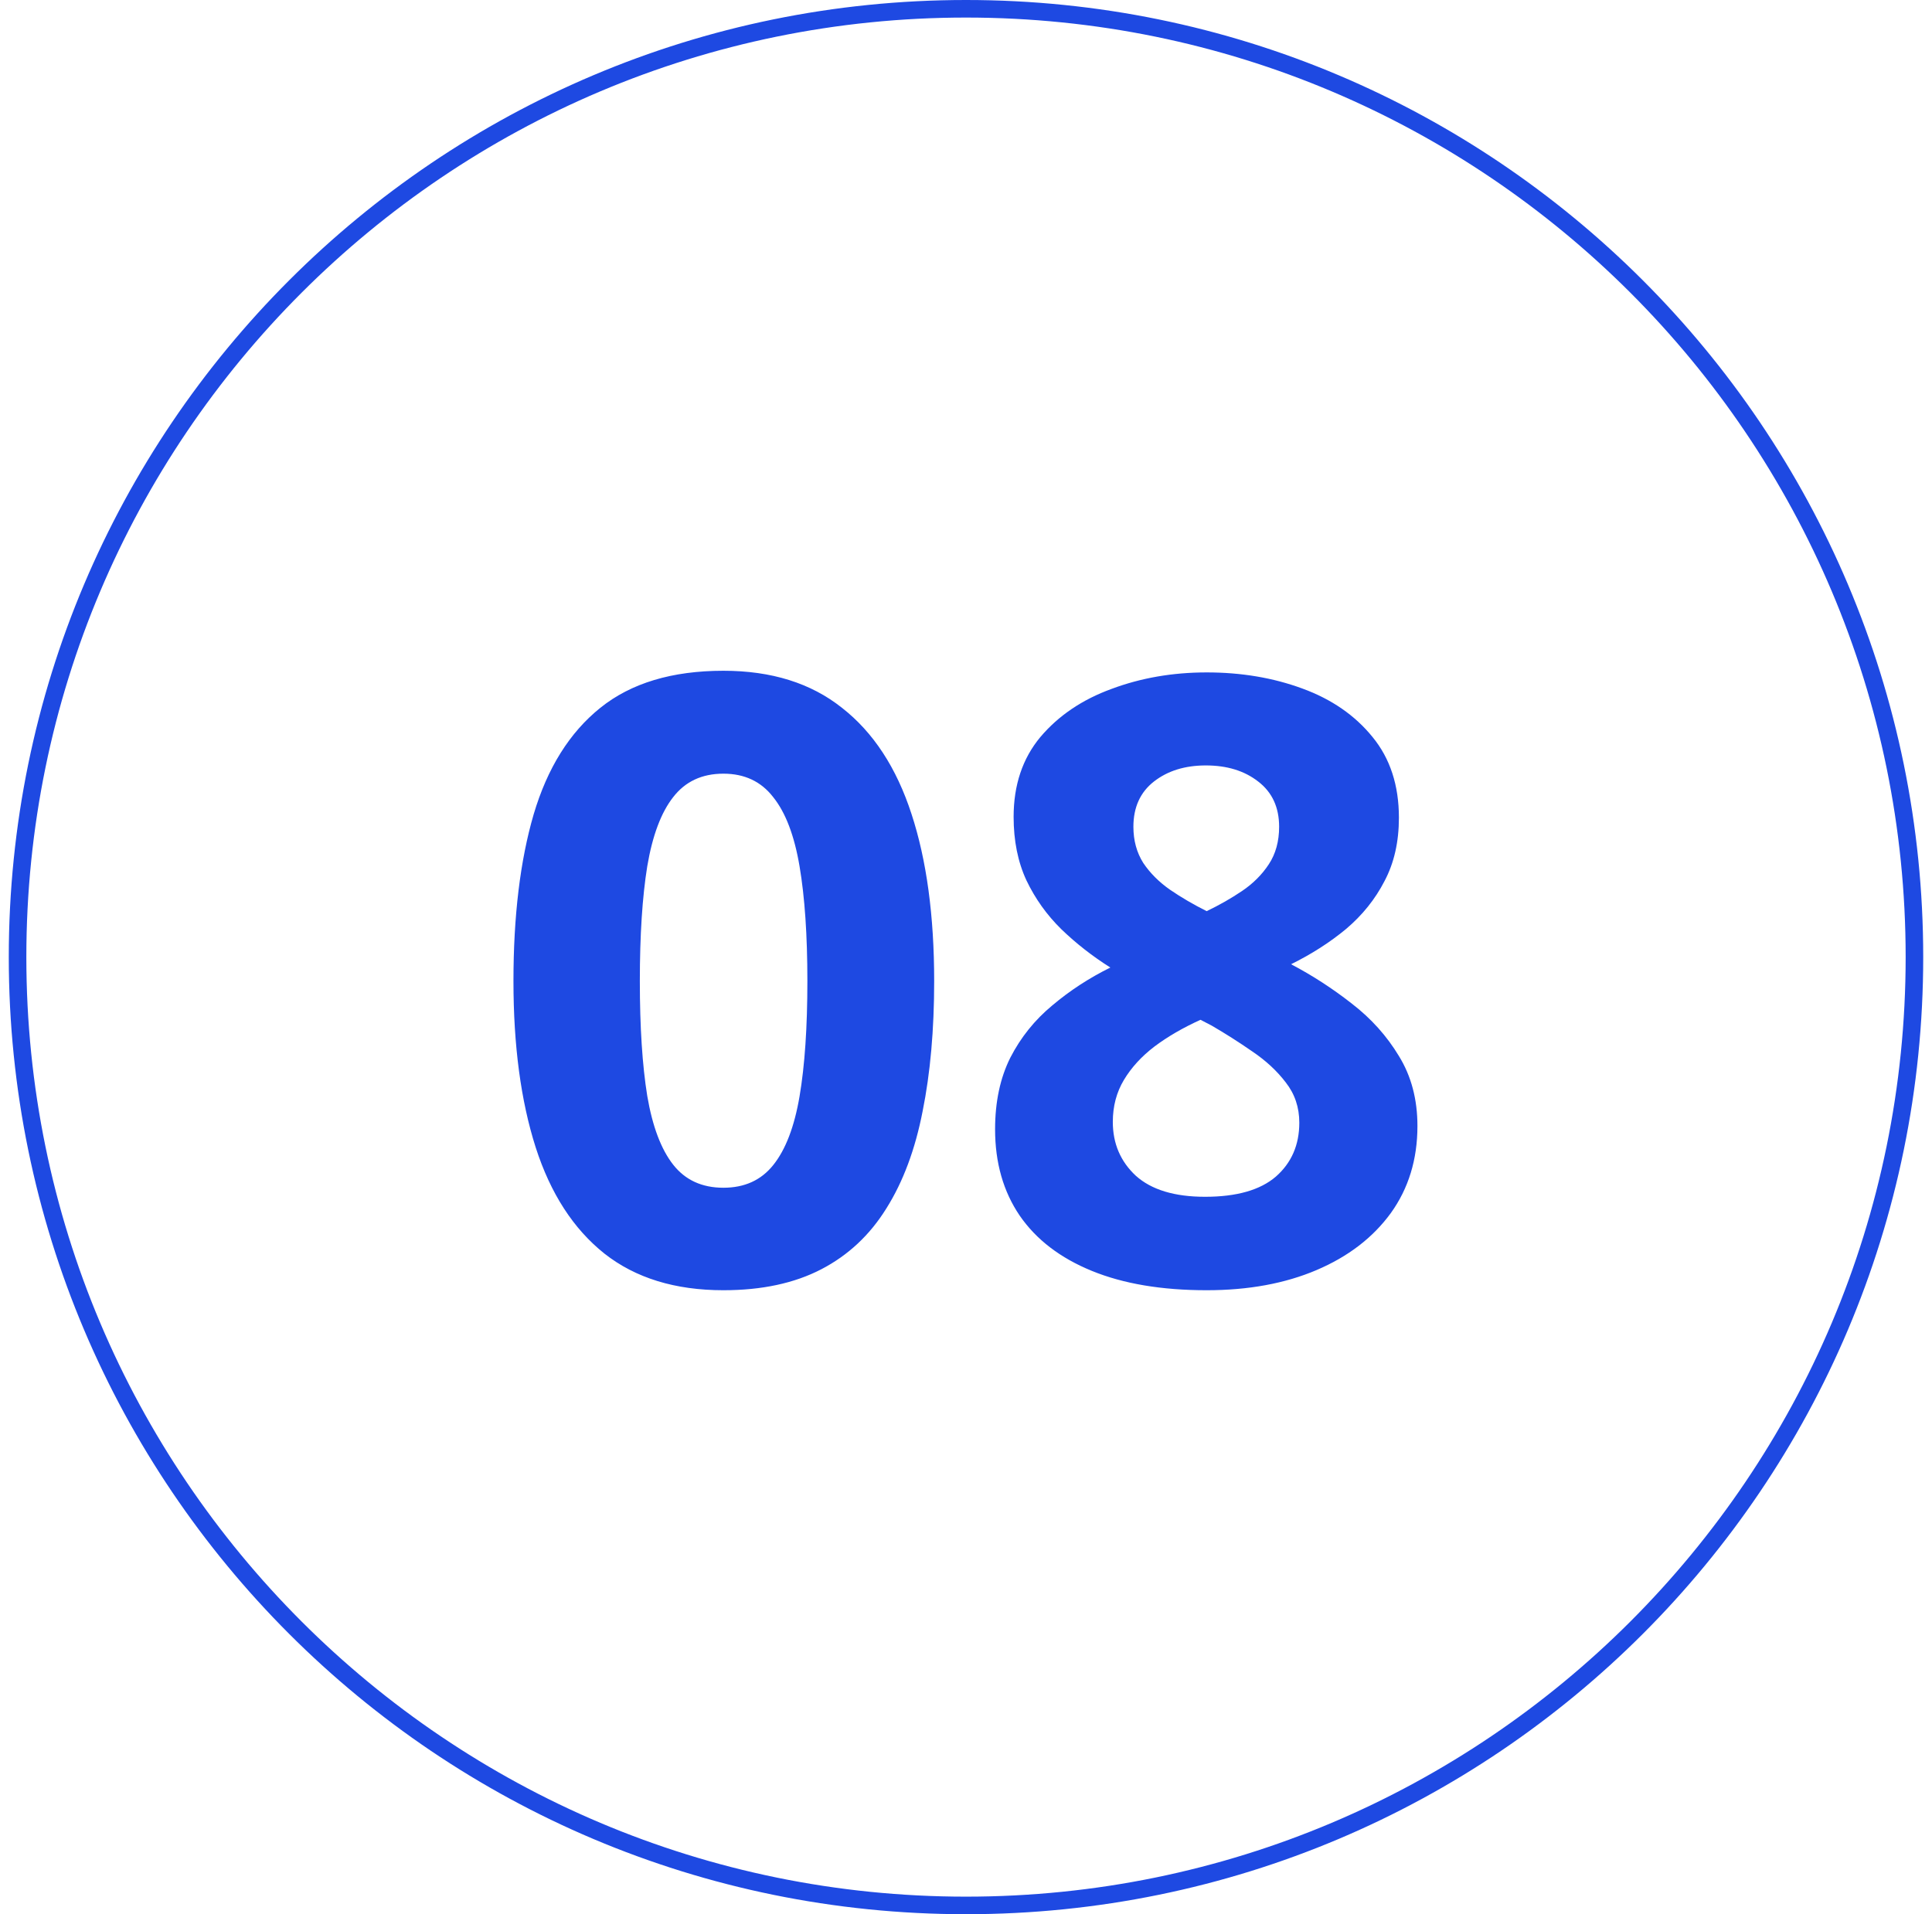
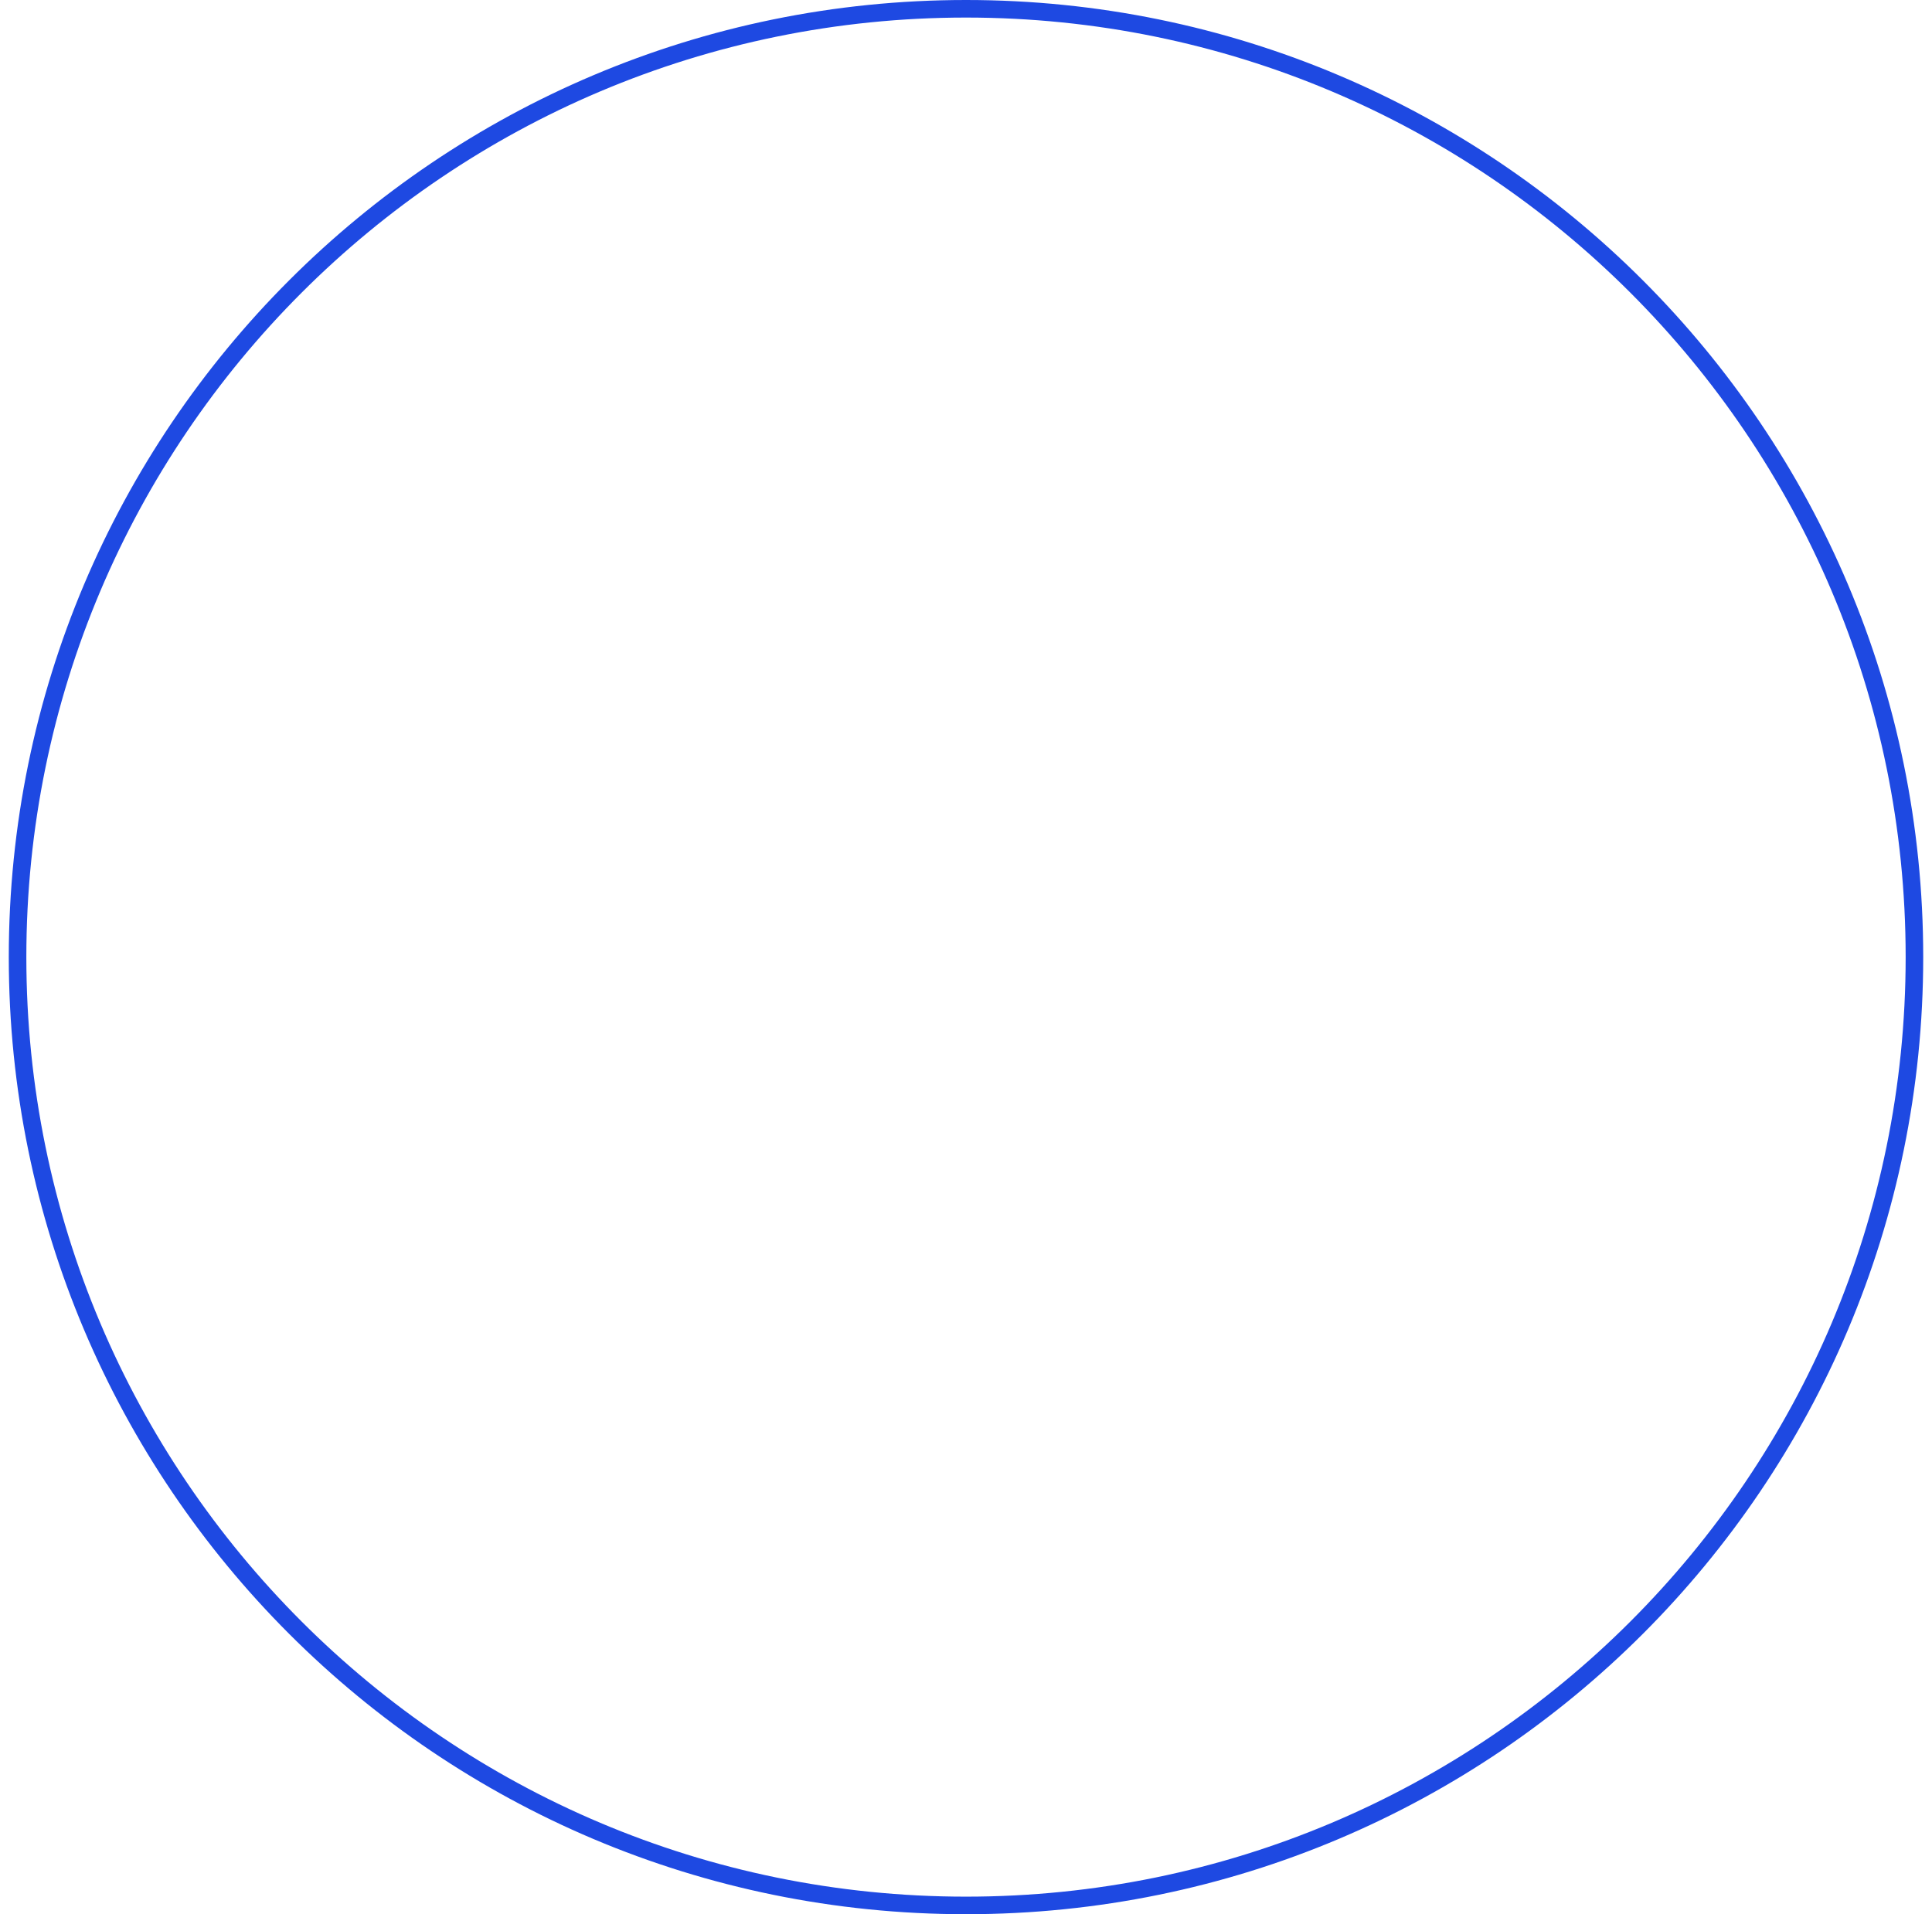
<svg xmlns="http://www.w3.org/2000/svg" width="110" height="109" viewBox="0 0 110 109" fill="none">
-   <path d="M53.188 55.867C53.188 58.633 52.969 61.102 52.531 63.273C52.109 65.445 51.422 67.289 50.469 68.805C49.531 70.32 48.297 71.477 46.766 72.273C45.234 73.07 43.375 73.469 41.188 73.469C38.438 73.469 36.18 72.773 34.414 71.383C32.648 69.977 31.344 67.961 30.5 65.336C29.656 62.695 29.234 59.539 29.234 55.867C29.234 52.164 29.617 49 30.383 46.375C31.164 43.734 32.43 41.711 34.18 40.305C35.93 38.898 38.266 38.195 41.188 38.195C43.922 38.195 46.172 38.898 47.938 40.305C49.719 41.695 51.039 43.711 51.898 46.352C52.758 48.977 53.188 52.148 53.188 55.867ZM36.43 55.867C36.43 58.477 36.57 60.656 36.852 62.406C37.148 64.141 37.641 65.445 38.328 66.32C39.016 67.195 39.969 67.633 41.188 67.633C42.391 67.633 43.336 67.203 44.023 66.344C44.727 65.469 45.227 64.164 45.523 62.43C45.82 60.68 45.969 58.492 45.969 55.867C45.969 53.258 45.82 51.078 45.523 49.328C45.227 47.578 44.727 46.266 44.023 45.391C43.336 44.5 42.391 44.055 41.188 44.055C39.969 44.055 39.016 44.5 38.328 45.391C37.641 46.266 37.148 47.578 36.852 49.328C36.57 51.078 36.43 53.258 36.43 55.867ZM68.703 38.289C70.672 38.289 72.484 38.594 74.141 39.203C75.812 39.812 77.148 40.734 78.148 41.969C79.148 43.188 79.648 44.719 79.648 46.562C79.648 47.938 79.375 49.141 78.828 50.172C78.297 51.203 77.57 52.109 76.648 52.891C75.727 53.656 74.68 54.328 73.508 54.906C74.727 55.547 75.883 56.297 76.977 57.156C78.07 58 78.961 58.992 79.648 60.133C80.352 61.273 80.703 62.602 80.703 64.117C80.703 66.023 80.195 67.68 79.18 69.086C78.164 70.477 76.758 71.555 74.961 72.32C73.164 73.086 71.078 73.469 68.703 73.469C66.141 73.469 63.961 73.102 62.164 72.367C60.367 71.633 59 70.586 58.062 69.227C57.125 67.852 56.656 66.211 56.656 64.305C56.656 62.742 56.945 61.383 57.523 60.227C58.117 59.07 58.914 58.078 59.914 57.25C60.914 56.406 62.016 55.688 63.219 55.094C62.203 54.453 61.273 53.727 60.43 52.914C59.602 52.102 58.938 51.172 58.438 50.125C57.953 49.078 57.711 47.875 57.711 46.516C57.711 44.703 58.219 43.188 59.234 41.969C60.266 40.75 61.617 39.836 63.289 39.227C64.961 38.602 66.766 38.289 68.703 38.289ZM63.359 63.883C63.359 65.117 63.797 66.141 64.672 66.953C65.562 67.75 66.875 68.148 68.609 68.148C70.406 68.148 71.75 67.766 72.641 67C73.531 66.219 73.977 65.195 73.977 63.93C73.977 63.055 73.719 62.289 73.203 61.633C72.703 60.977 72.07 60.391 71.305 59.875C70.539 59.344 69.766 58.852 68.984 58.398L68.352 58.07C67.352 58.523 66.477 59.031 65.727 59.594C64.992 60.156 64.414 60.789 63.992 61.492C63.57 62.195 63.359 62.992 63.359 63.883ZM68.656 43.586C67.469 43.586 66.484 43.891 65.703 44.5C64.922 45.109 64.531 45.969 64.531 47.078C64.531 47.859 64.719 48.547 65.094 49.141C65.484 49.719 65.992 50.227 66.617 50.664C67.258 51.102 67.953 51.508 68.703 51.883C69.422 51.539 70.094 51.156 70.719 50.734C71.344 50.312 71.852 49.805 72.242 49.211C72.633 48.617 72.828 47.906 72.828 47.078C72.828 45.969 72.43 45.109 71.633 44.5C70.852 43.891 69.859 43.586 68.656 43.586Z" fill="#1E49E2" />
  <path d="M55 108.5C84.823 108.5 109 84.323 109 54.5C109 24.677 84.823 0.5 55 0.5C25.177 0.5 1 24.677 1 54.5C1 84.323 25.177 108.5 55 108.5Z" stroke="#1E49E2" />
</svg>